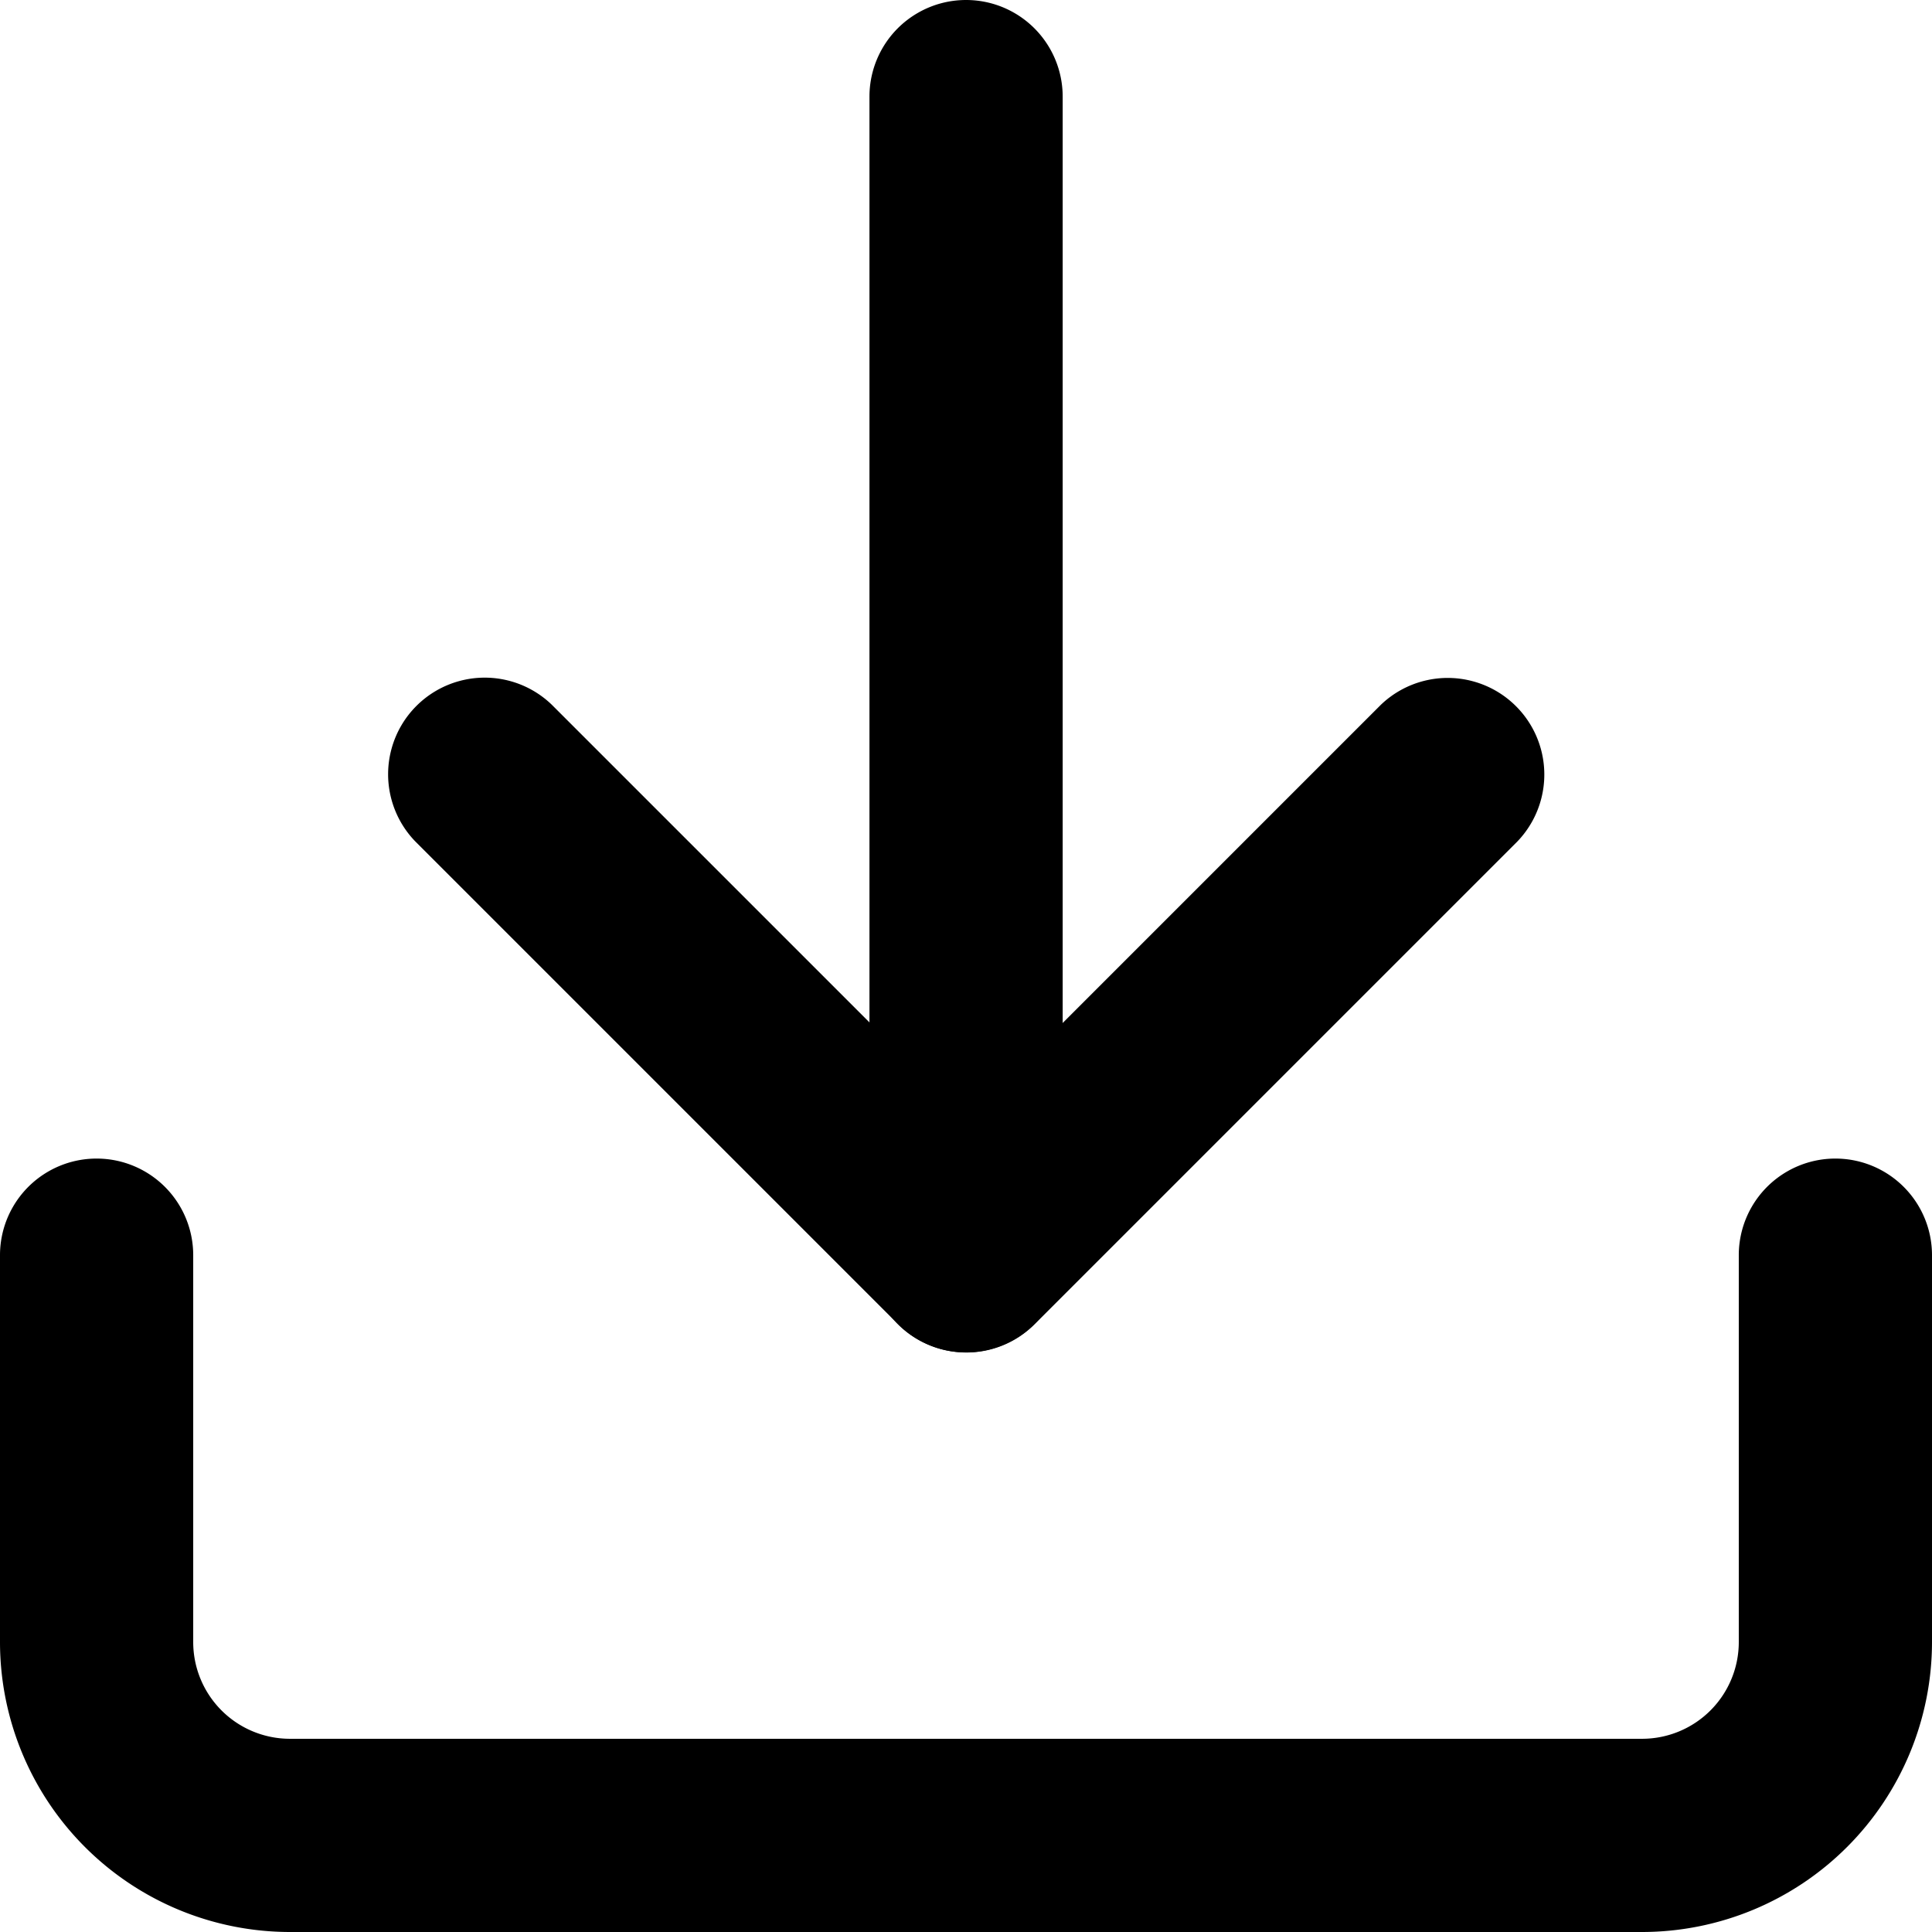
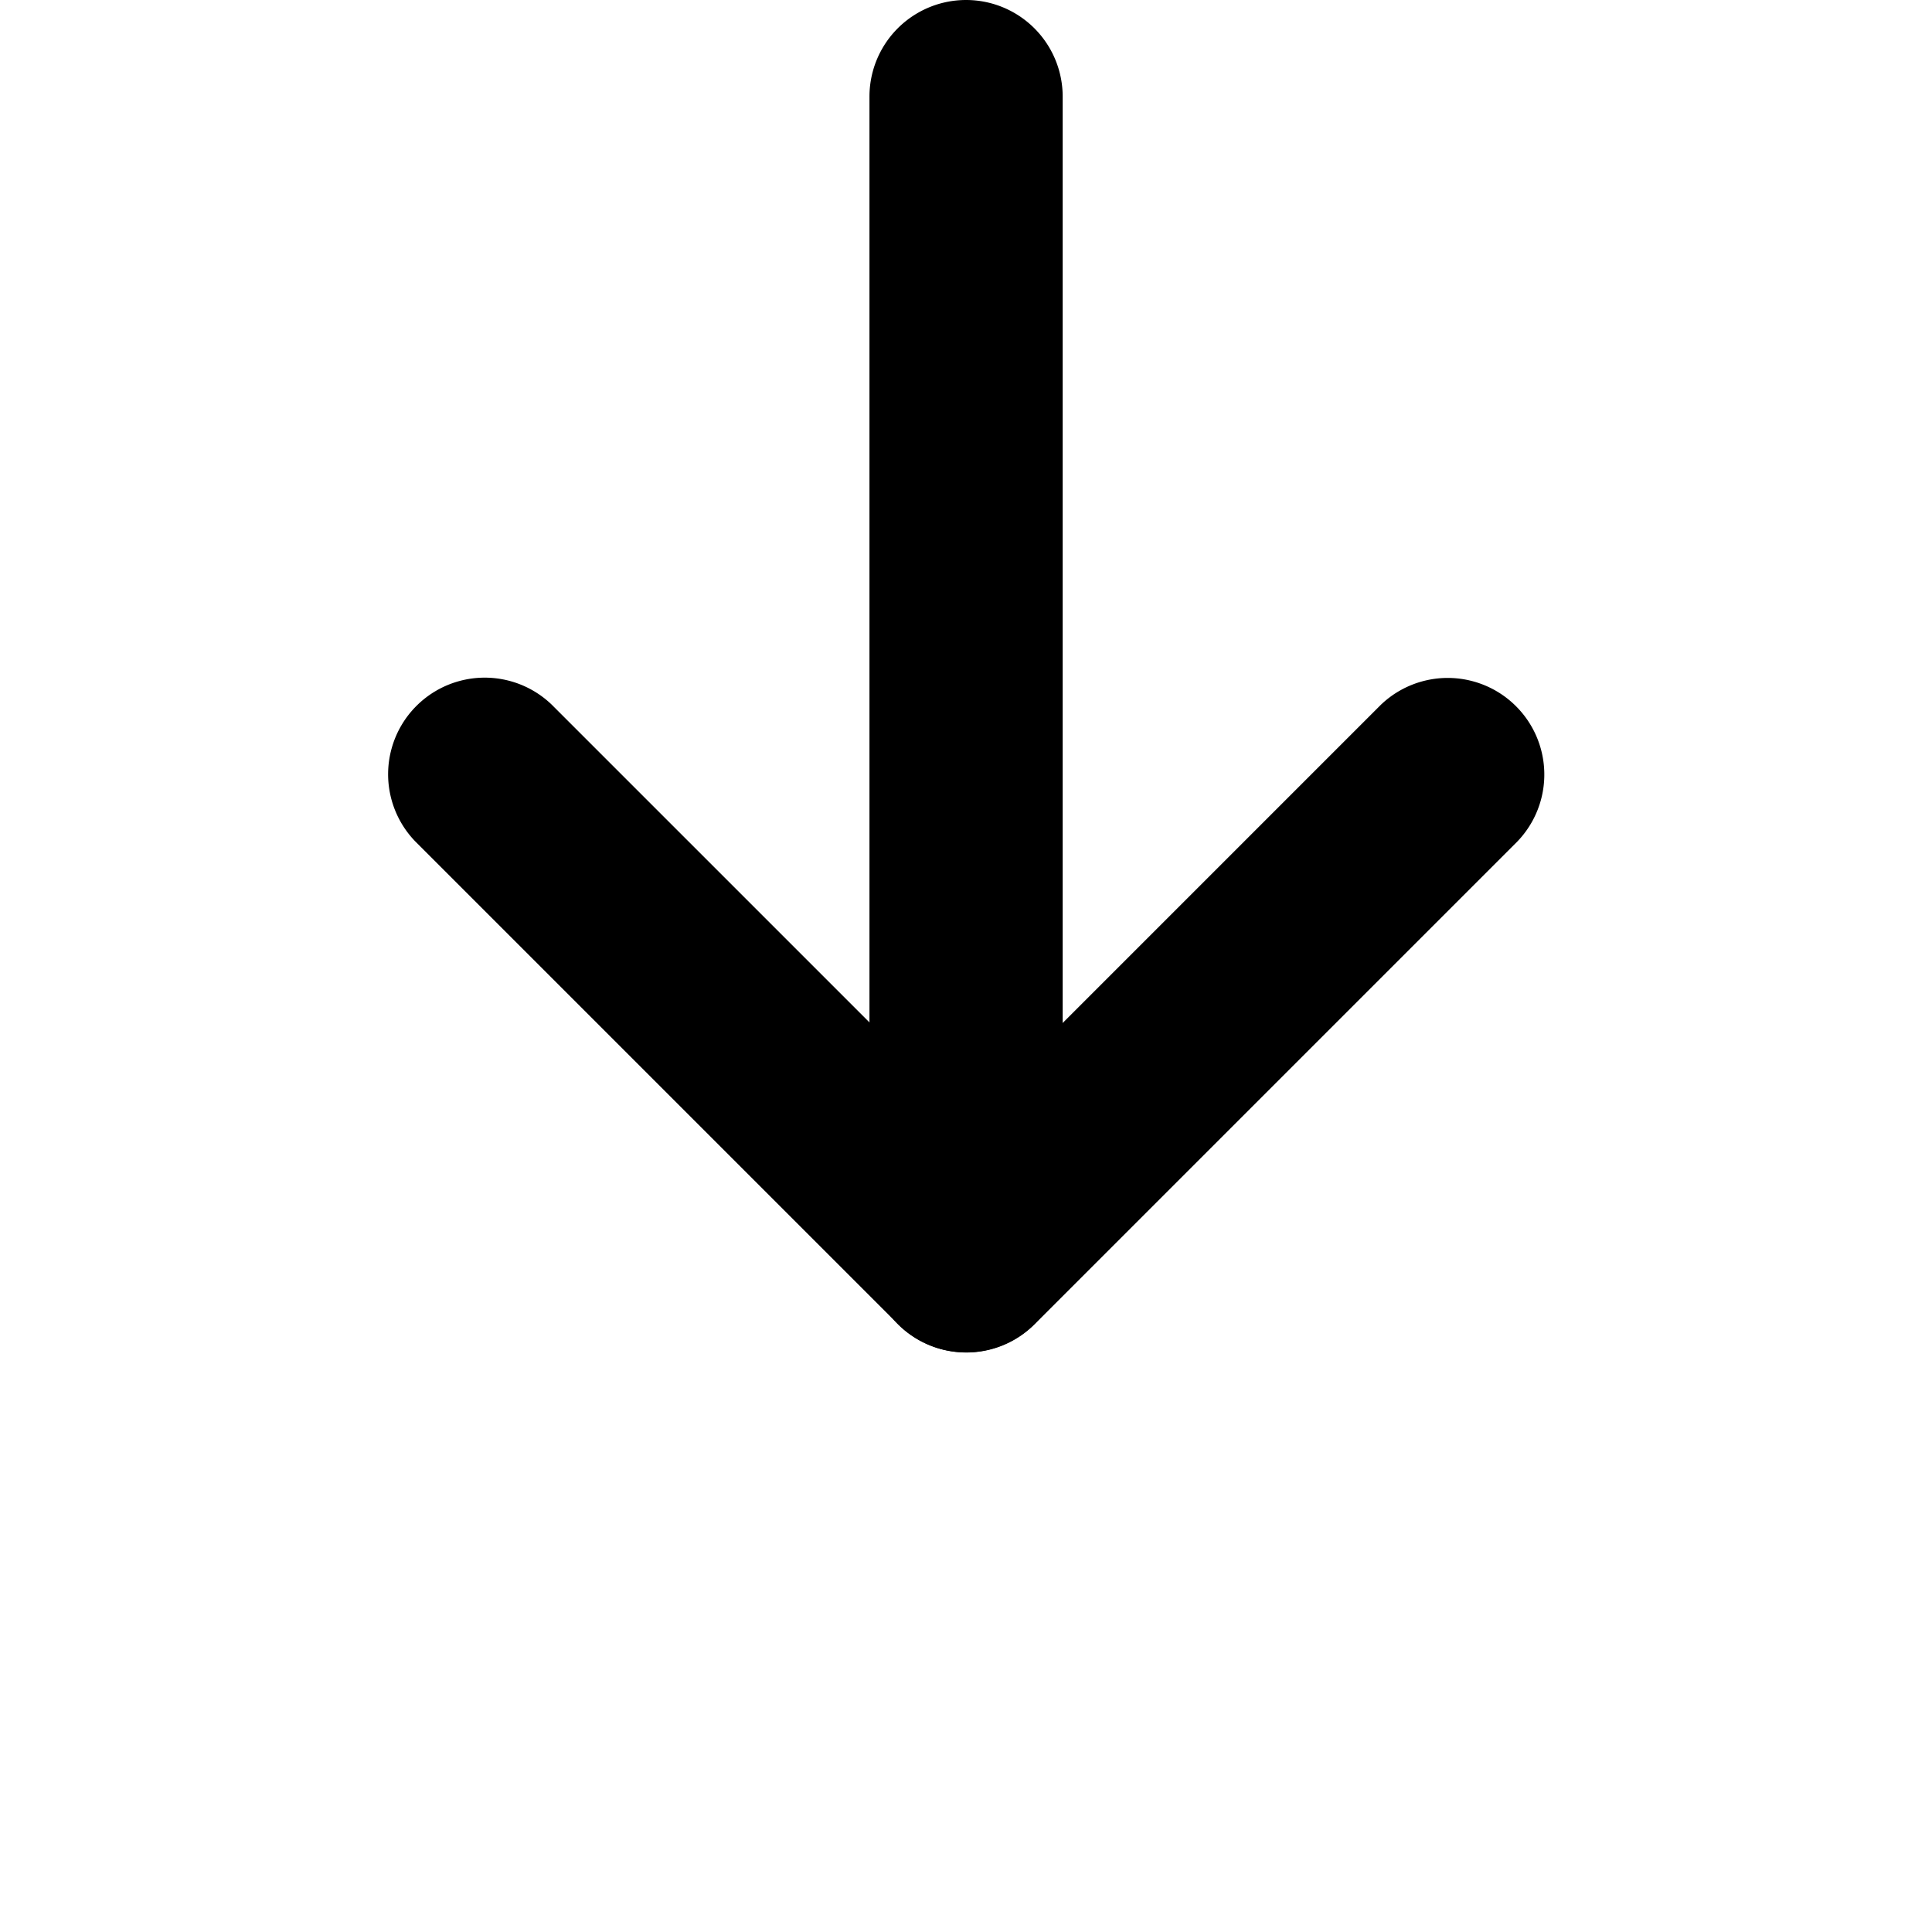
<svg xmlns="http://www.w3.org/2000/svg" width="13.479" height="13.479" viewBox="0 0 13.479 13.479">
  <g id="Icon_feather-download" data-name="Icon feather-download" transform="translate(-3 -3)">
-     <path id="Path_2188" data-name="Path 2188" d="M14.457,26.392H5.022A2.024,2.024,0,0,1,3,24.37v-2.7a.674.674,0,0,1,1.348,0v2.7a.675.675,0,0,0,.674.674h9.435a.675.675,0,0,0,.674-.674v-2.7a.674.674,0,0,1,1.348,0v2.7A2.024,2.024,0,0,1,14.457,26.392Z" transform="translate(0 -9.913)" />
    <path id="Path_2189" data-name="Path 2189" d="M13.044,18.218a.672.672,0,0,1-.477-.2L9.2,14.651a.674.674,0,0,1,.953-.953l2.893,2.893L15.937,13.7a.674.674,0,0,1,.953.953l-3.37,3.37A.672.672,0,0,1,13.044,18.218Z" transform="translate(-3.304 -5.782)" />
    <path id="Path_2190" data-name="Path 2190" d="M17.174,12.435a.674.674,0,0,1-.674-.674V3.674a.674.674,0,0,1,1.348,0v8.087A.674.674,0,0,1,17.174,12.435Z" transform="translate(-7.434)" />
  </g>
</svg>